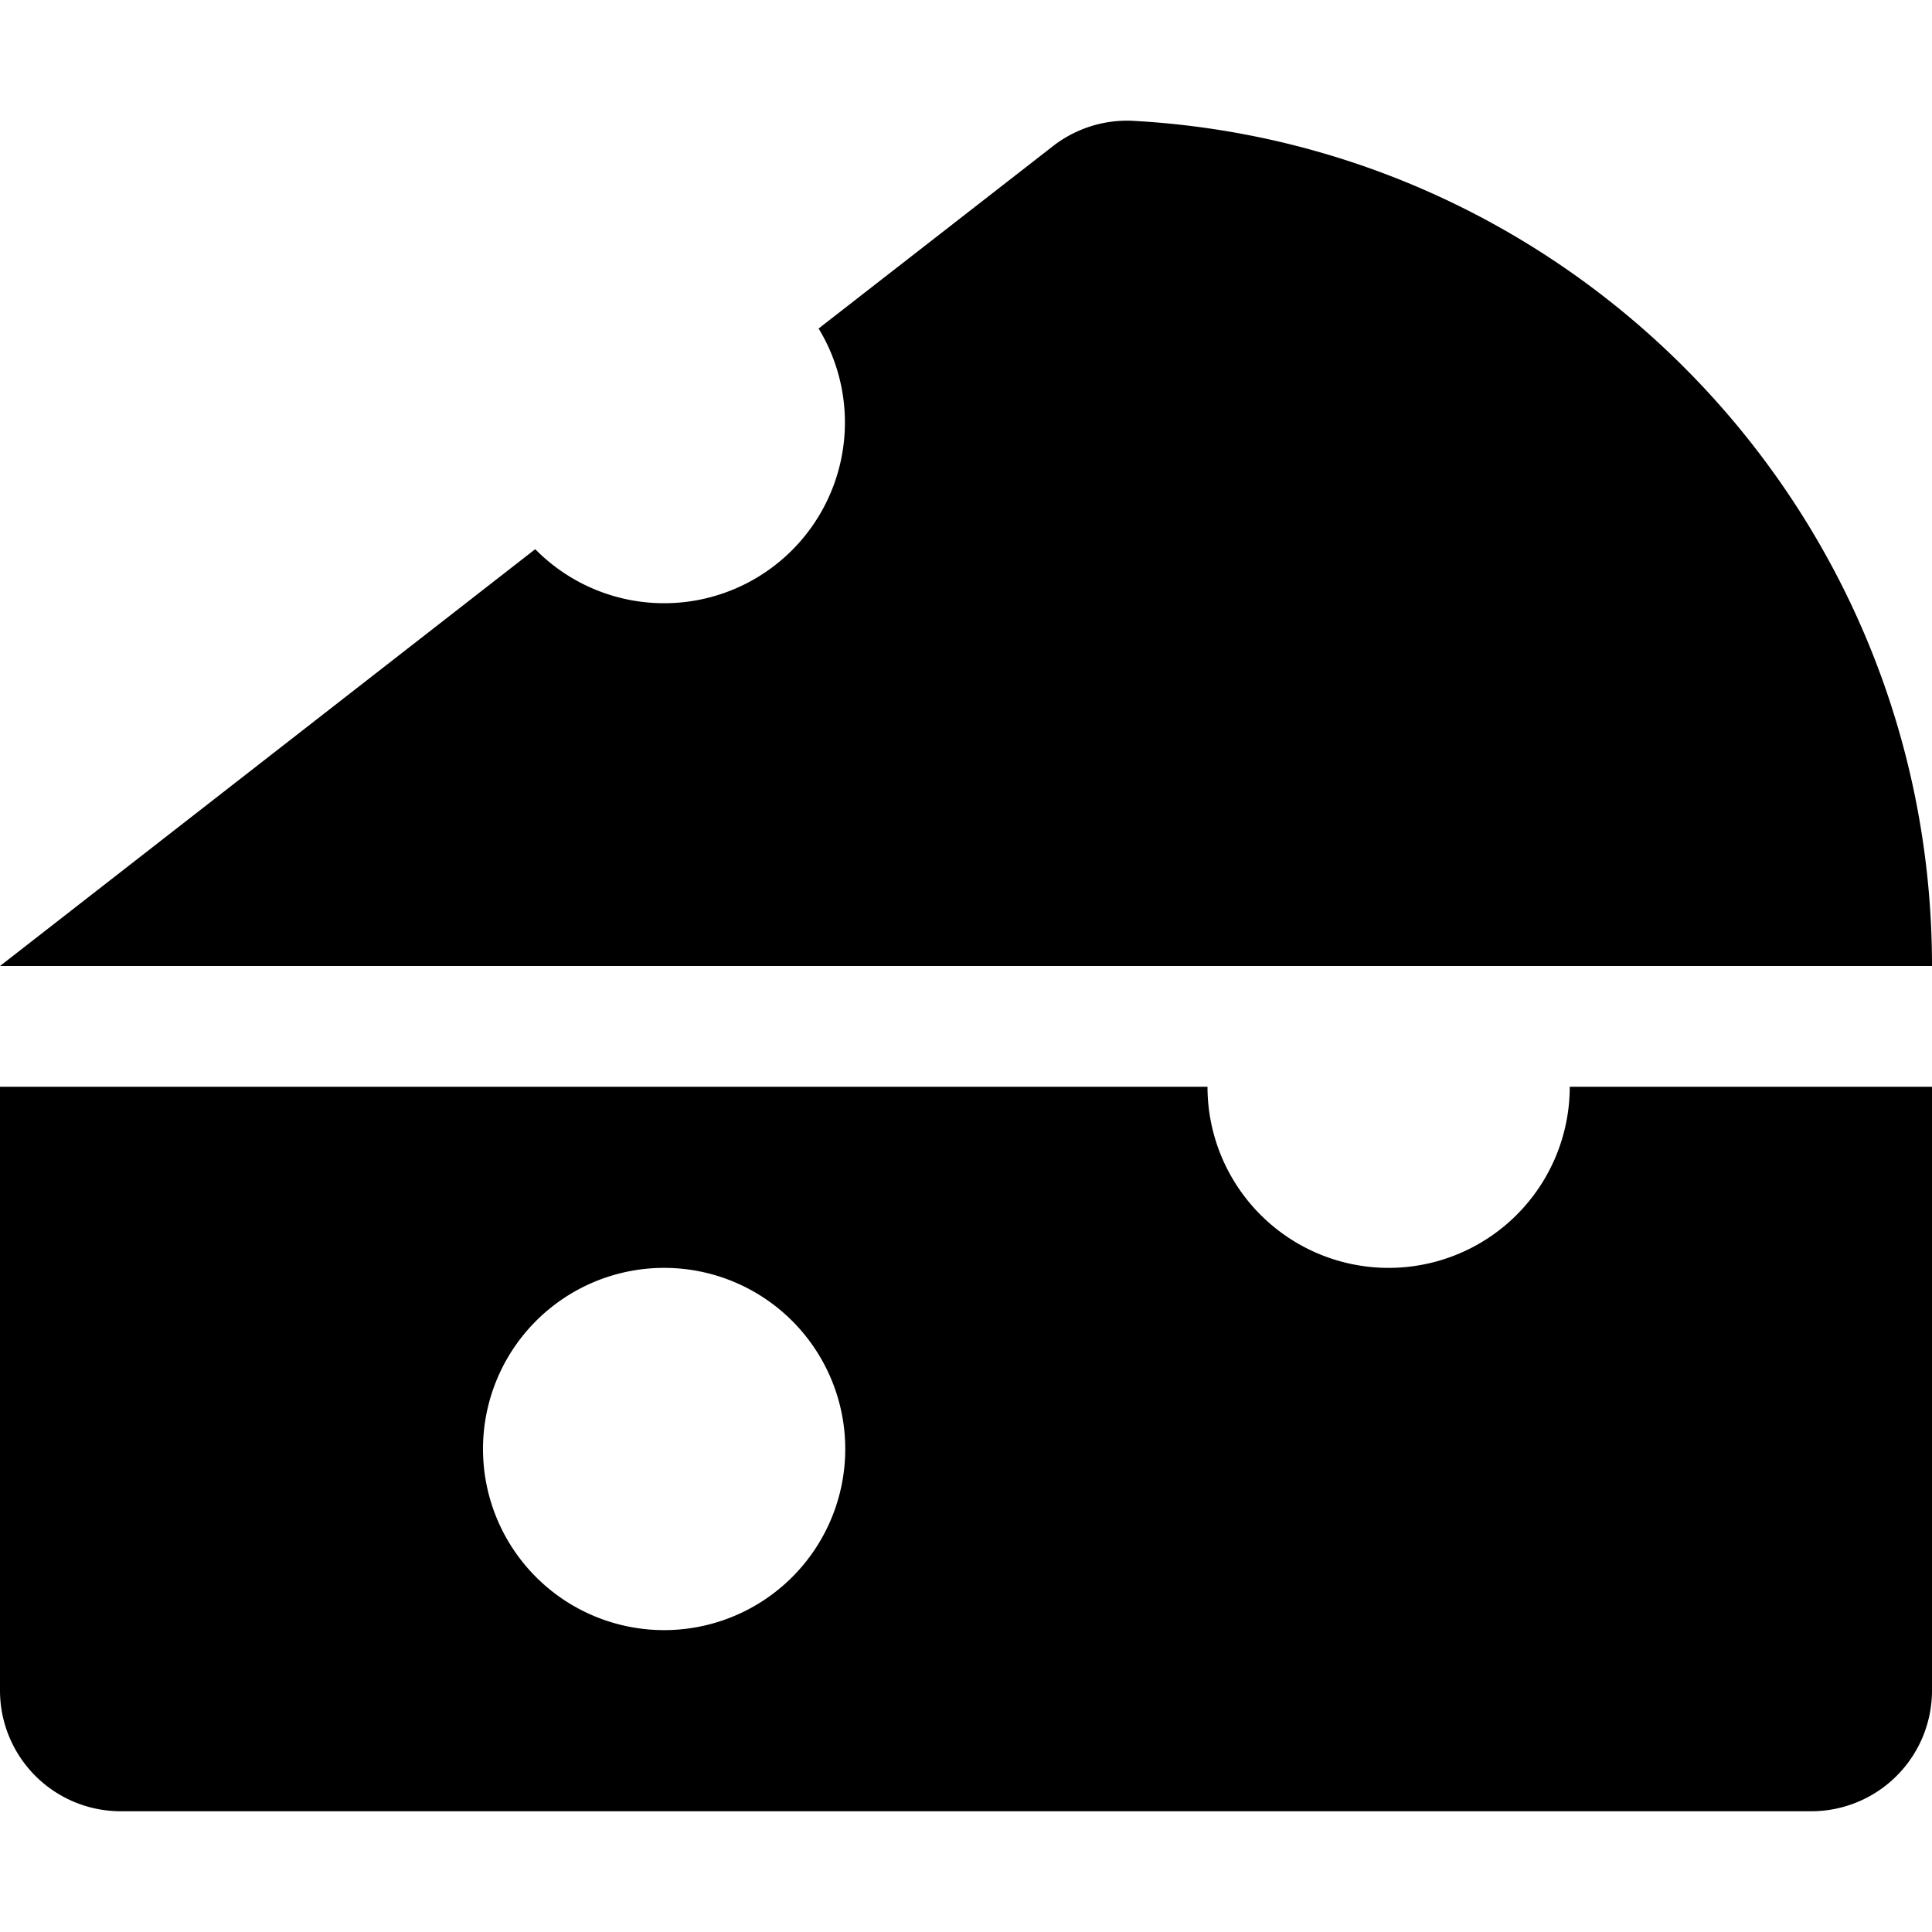
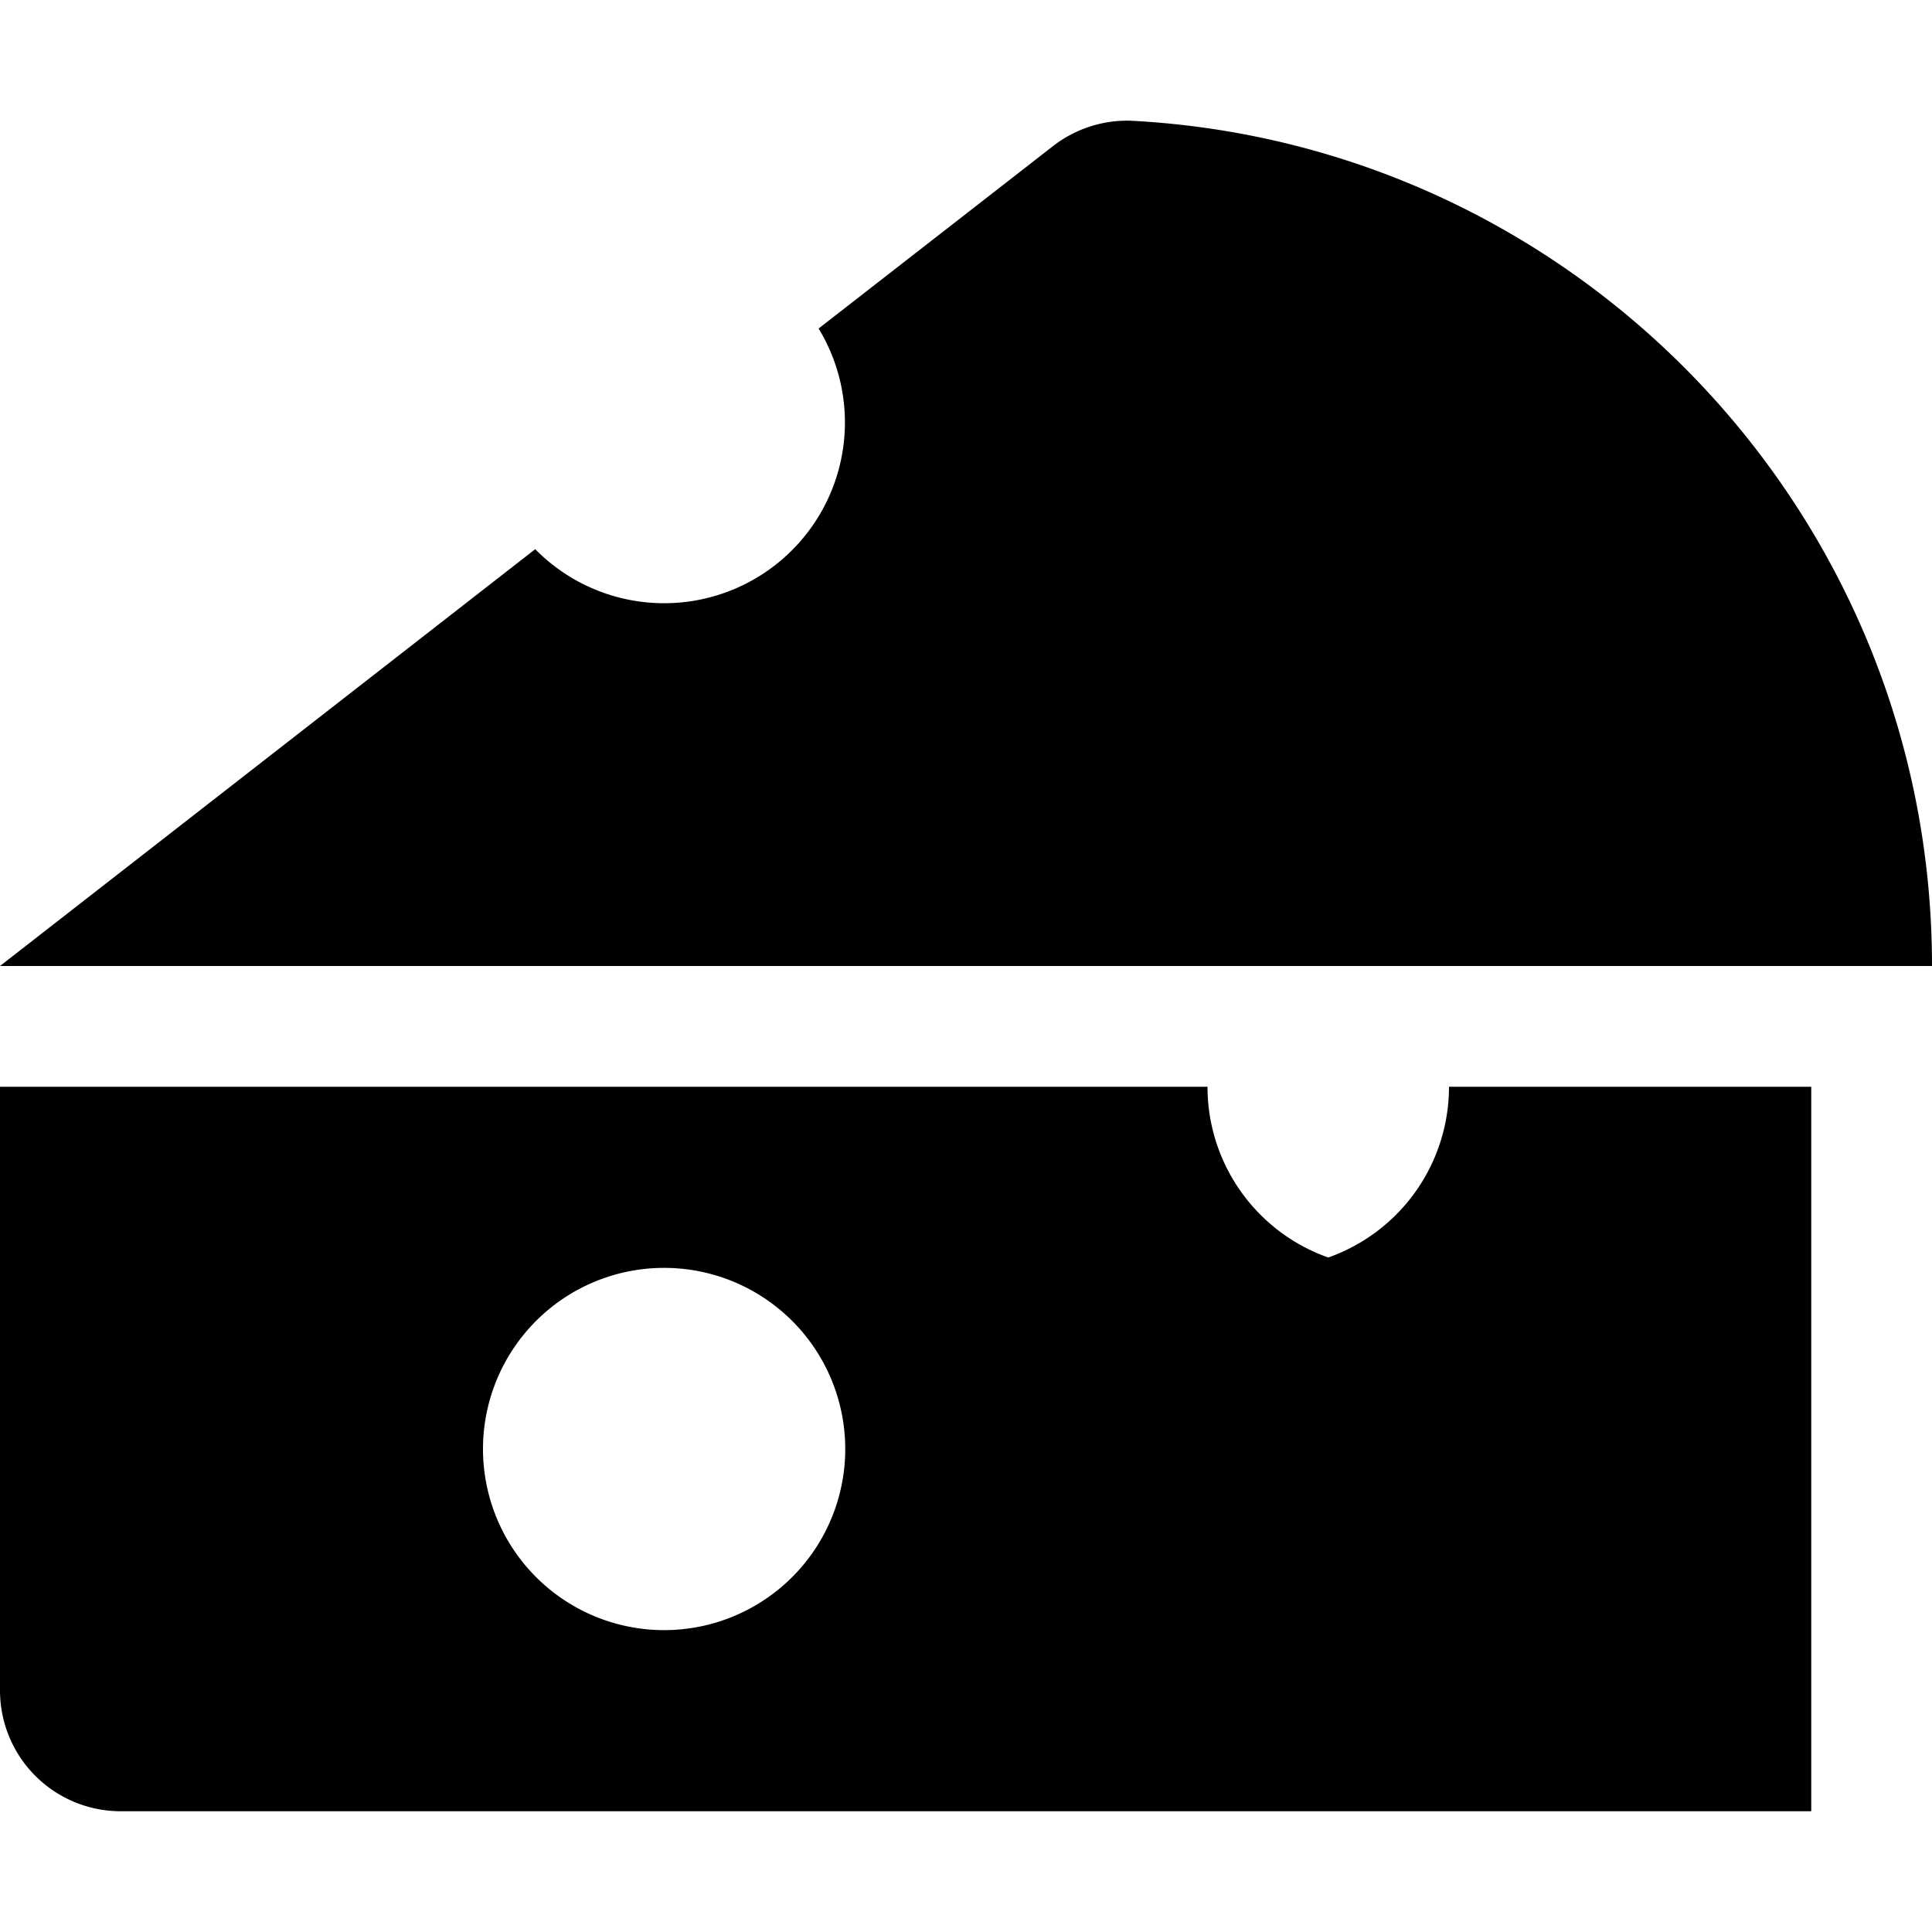
<svg xmlns="http://www.w3.org/2000/svg" viewBox="0 0 512 512">
-   <path d="M368 336a48 48 0 0 1-48-48H0v160a32 32 0 0 0 32 32h448a32 32 0 0 0 32-32V288h-96a48 48 0 0 1-48 48zm-192 96a48 48 0 1 1 48-48 48 48 0 0 1-48 48zM299.83 32a32 32 0 0 0-21.13 7l-61.76 48.06a47.91 47.91 0 0 1-75.1 58.48L0 256h512c0-119.89-94-217.8-212.17-224z" />
+   <path d="M368 336a48 48 0 0 1-48-48H0v160a32 32 0 0 0 32 32h448V288h-96a48 48 0 0 1-48 48zm-192 96a48 48 0 1 1 48-48 48 48 0 0 1-48 48zM299.83 32a32 32 0 0 0-21.13 7l-61.76 48.06a47.91 47.91 0 0 1-75.1 58.48L0 256h512c0-119.89-94-217.8-212.17-224z" />
</svg>